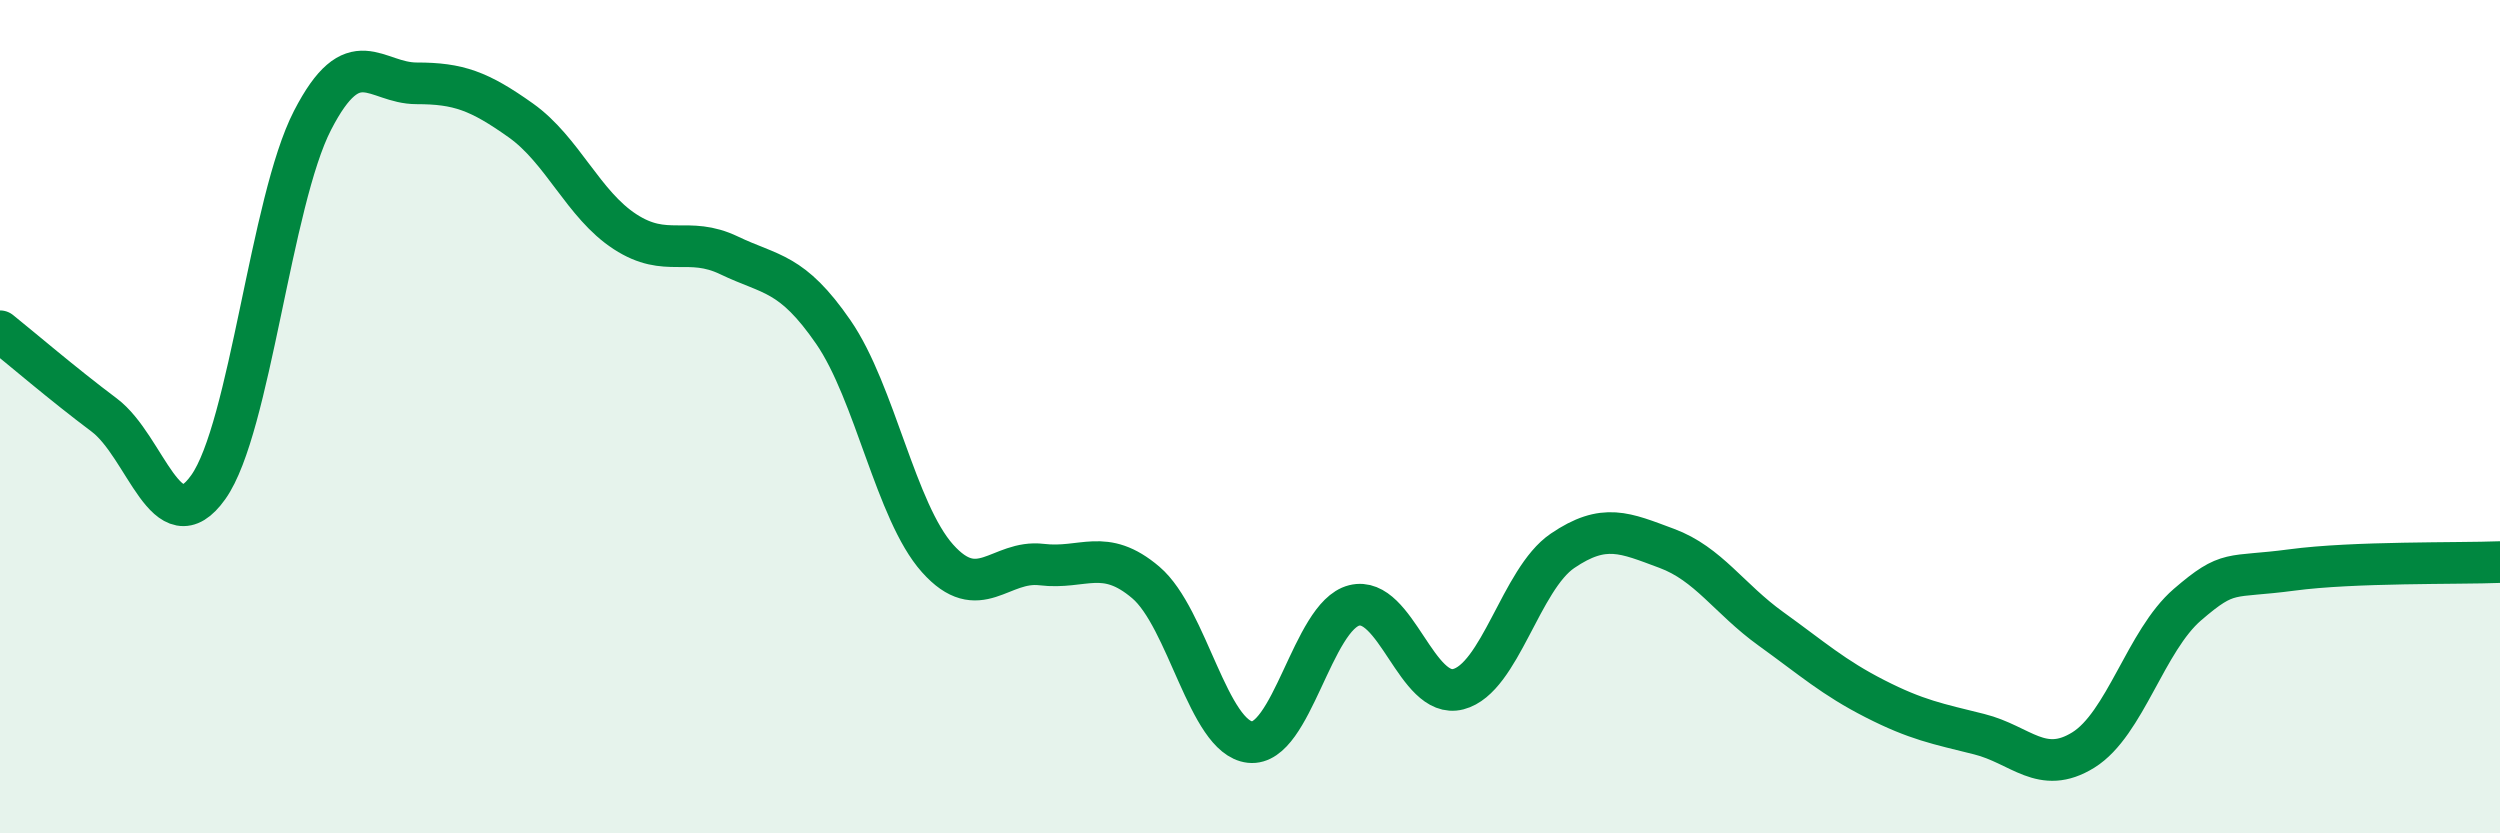
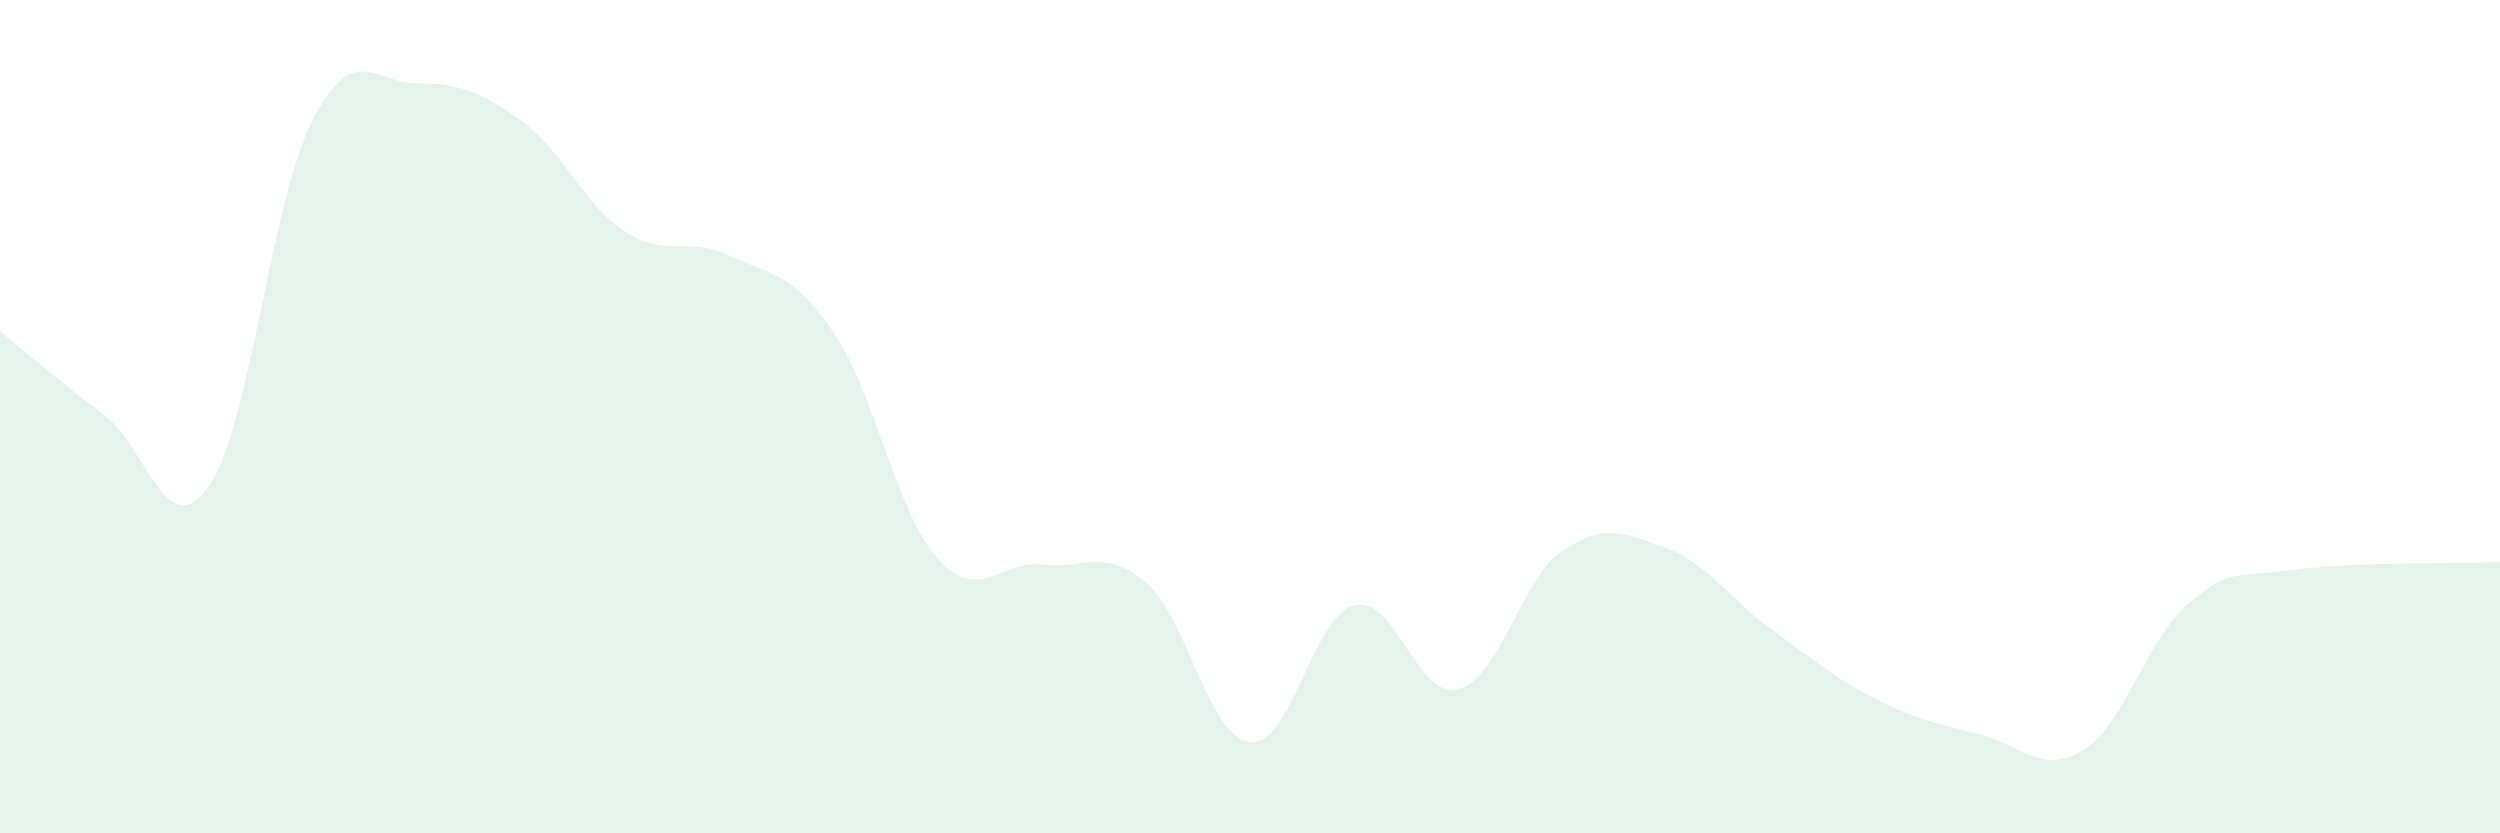
<svg xmlns="http://www.w3.org/2000/svg" width="60" height="20" viewBox="0 0 60 20">
  <path d="M 0,7.95 C 0.5,8.35 1.5,9.21 2.5,9.96 C 3.5,10.71 4,13.1 5,11.69 C 6,10.28 6.5,4.83 7.5,2.89 C 8.5,0.95 9,2 10,2 C 11,2 11.5,2.18 12.5,2.89 C 13.5,3.6 14,4.91 15,5.56 C 16,6.21 16.5,5.65 17.5,6.13 C 18.5,6.61 19,6.52 20,7.97 C 21,9.42 21.5,12.28 22.5,13.4 C 23.5,14.52 24,13.43 25,13.55 C 26,13.67 26.5,13.13 27.5,13.98 C 28.5,14.83 29,17.7 30,17.81 C 31,17.92 31.5,14.78 32.5,14.53 C 33.5,14.28 34,16.8 35,16.54 C 36,16.28 36.5,13.9 37.5,13.22 C 38.5,12.54 39,12.79 40,13.16 C 41,13.53 41.5,14.37 42.5,15.09 C 43.5,15.81 44,16.26 45,16.77 C 46,17.28 46.5,17.37 47.5,17.62 C 48.5,17.87 49,18.62 50,18 C 51,17.38 51.5,15.37 52.5,14.51 C 53.5,13.65 53.5,13.88 55,13.68 C 56.5,13.48 59,13.53 60,13.49L60 20L0 20Z" fill="#008740" opacity="0.1" stroke-linecap="round" stroke-linejoin="round" />
-   <path d="M 0,7.95 C 0.5,8.35 1.5,9.21 2.5,9.96 C 3.5,10.71 4,13.1 5,11.69 C 6,10.28 6.5,4.83 7.5,2.89 C 8.5,0.95 9,2 10,2 C 11,2 11.5,2.18 12.5,2.89 C 13.5,3.6 14,4.91 15,5.56 C 16,6.21 16.5,5.65 17.5,6.13 C 18.5,6.61 19,6.52 20,7.97 C 21,9.42 21.5,12.28 22.5,13.4 C 23.5,14.52 24,13.43 25,13.55 C 26,13.67 26.5,13.13 27.5,13.98 C 28.5,14.83 29,17.7 30,17.81 C 31,17.92 31.5,14.78 32.5,14.53 C 33.5,14.28 34,16.8 35,16.54 C 36,16.28 36.5,13.9 37.5,13.22 C 38.5,12.54 39,12.79 40,13.16 C 41,13.53 41.5,14.37 42.5,15.09 C 43.5,15.81 44,16.26 45,16.77 C 46,17.28 46.5,17.37 47.5,17.62 C 48.5,17.87 49,18.62 50,18 C 51,17.38 51.5,15.37 52.5,14.51 C 53.5,13.65 53.5,13.88 55,13.68 C 56.5,13.48 59,13.53 60,13.49" stroke="#008740" stroke-width="1" fill="none" stroke-linecap="round" stroke-linejoin="round" />
</svg>